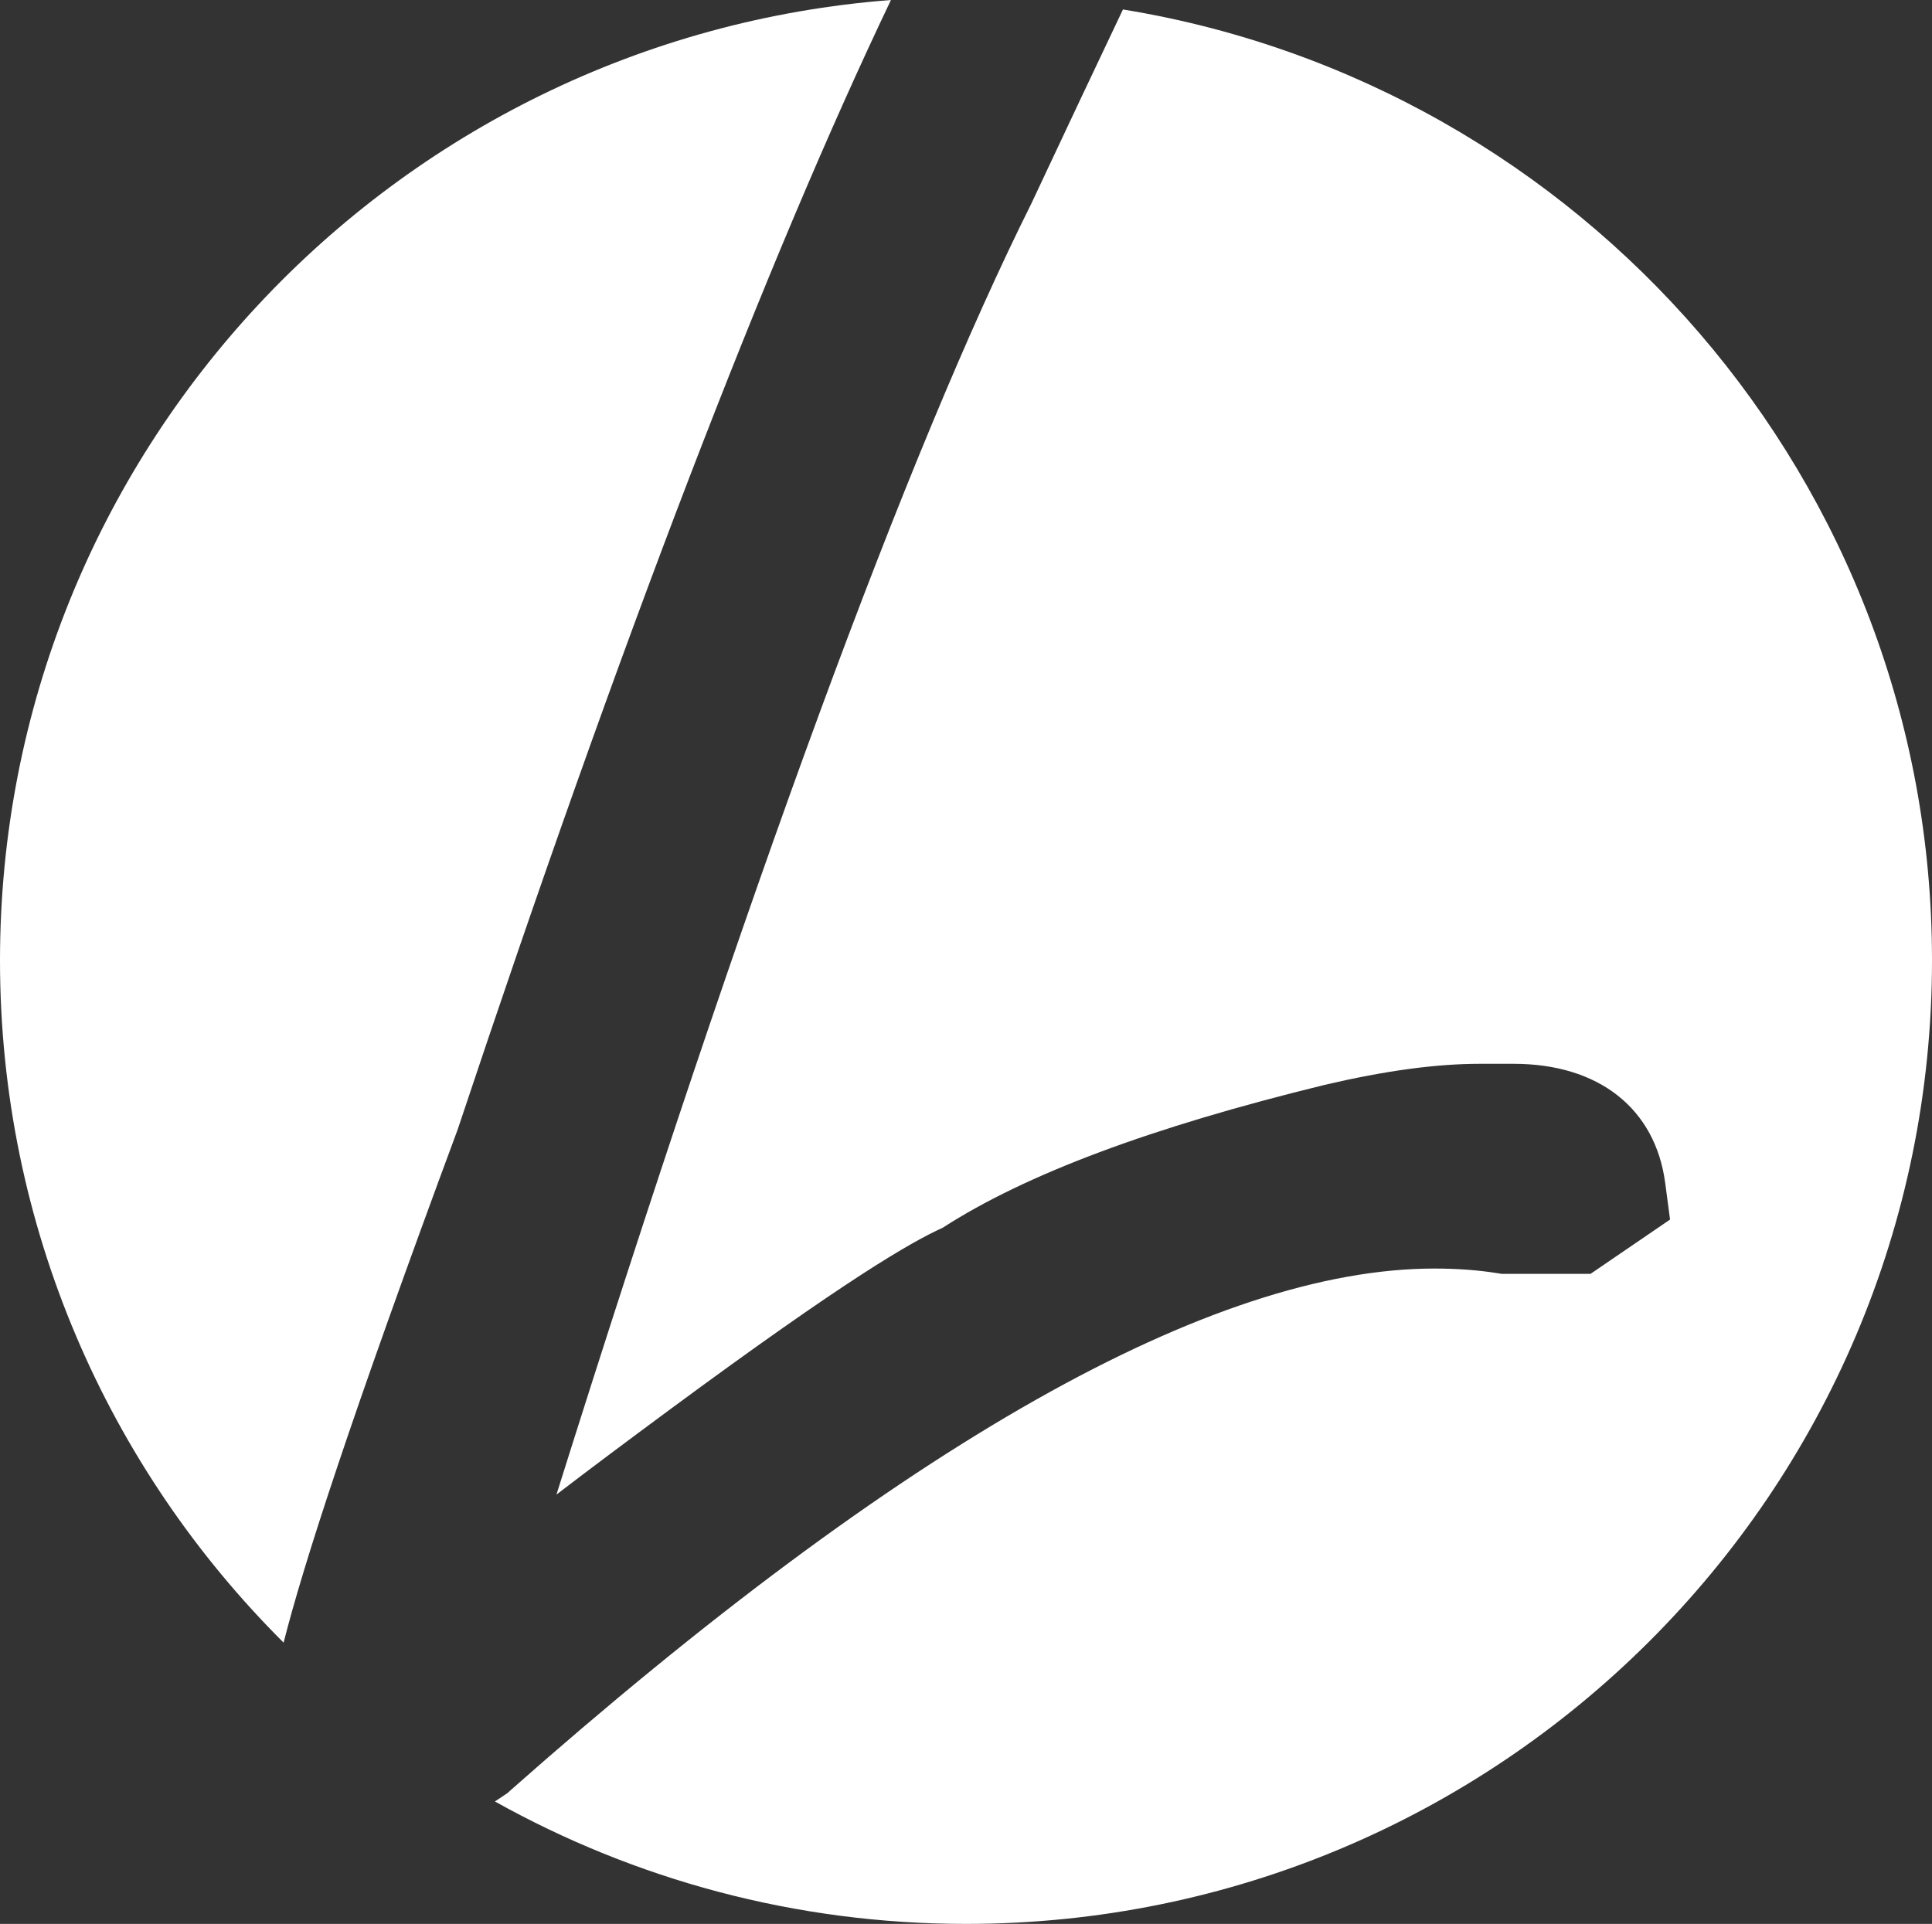
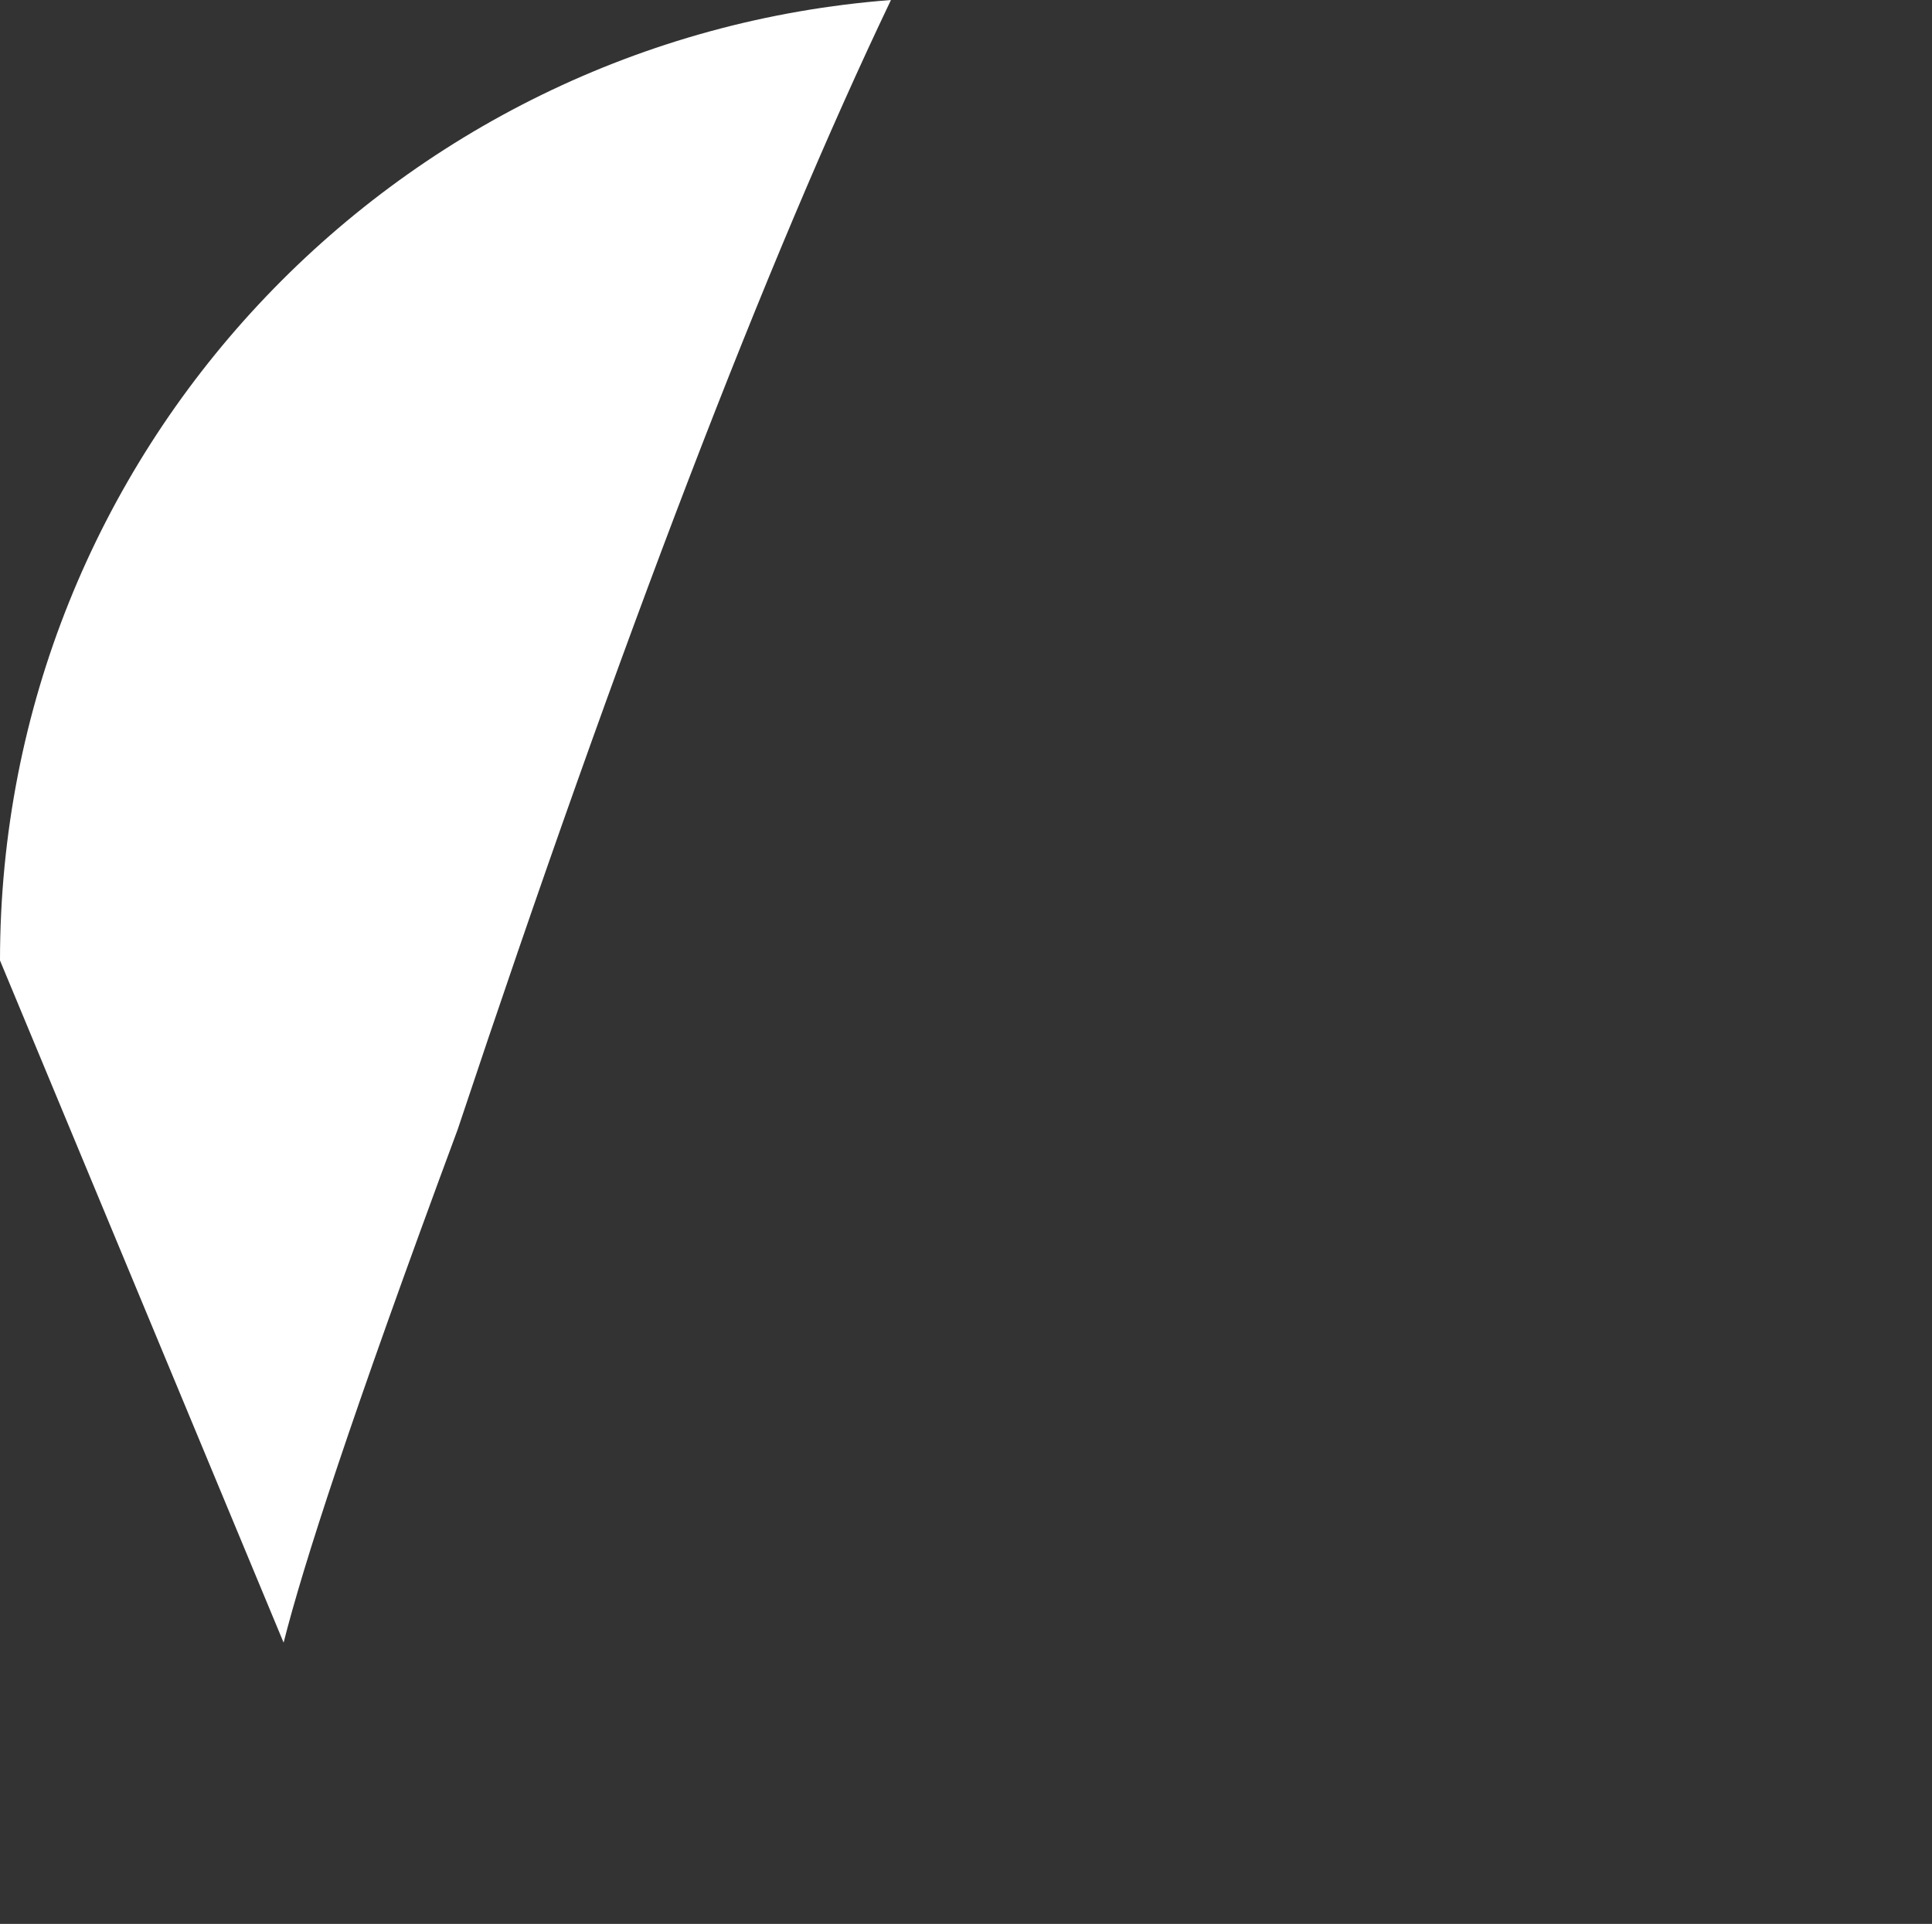
<svg xmlns="http://www.w3.org/2000/svg" width="247" height="246" viewBox="0 0 247 246" fill="none">
  <rect x="0" y="0" width="247" height="246" fill="#333333" stroke="none" />
-   <path d="M36.258 210.035C38.771 200.116 44.763 181.499 58.504 144.447C79.372 81.819 98.001 33.292 113.906 0C50.181 4.892 0 57.993 0 122.811C0 156.889 13.862 187.72 36.258 210.035Z" fill="white" />
-   <path d="M143.552 1.238C140.056 8.606 136.167 16.82 131.854 26.03C116.01 57.782 95.626 113.224 71.141 191.102C75.317 187.901 80.145 184.293 85.638 180.231C108.337 163.472 116.509 158.806 120.504 156.994C131.128 150.14 147.108 144.161 169.323 138.725C177.132 136.898 183.609 136.023 189.223 136.023H193.506C204.371 136.023 211.62 141.715 212.891 151.257L213.511 155.938L203.342 162.883H192.007L191.417 162.792C188.966 162.4 186.257 162.203 183.367 162.203C155.053 162.203 115.299 184.67 65.209 228.969L64.876 229.271L64.497 229.528C64.073 229.815 63.68 230.071 63.272 230.343C81.098 240.293 101.634 246 123.501 246C191.705 246 247.001 190.83 247.001 122.781C247.001 61.542 202.222 10.765 143.552 1.208" fill="white" />
+   <path d="M36.258 210.035C38.771 200.116 44.763 181.499 58.504 144.447C79.372 81.819 98.001 33.292 113.906 0C50.181 4.892 0 57.993 0 122.811Z" fill="white" />
</svg>